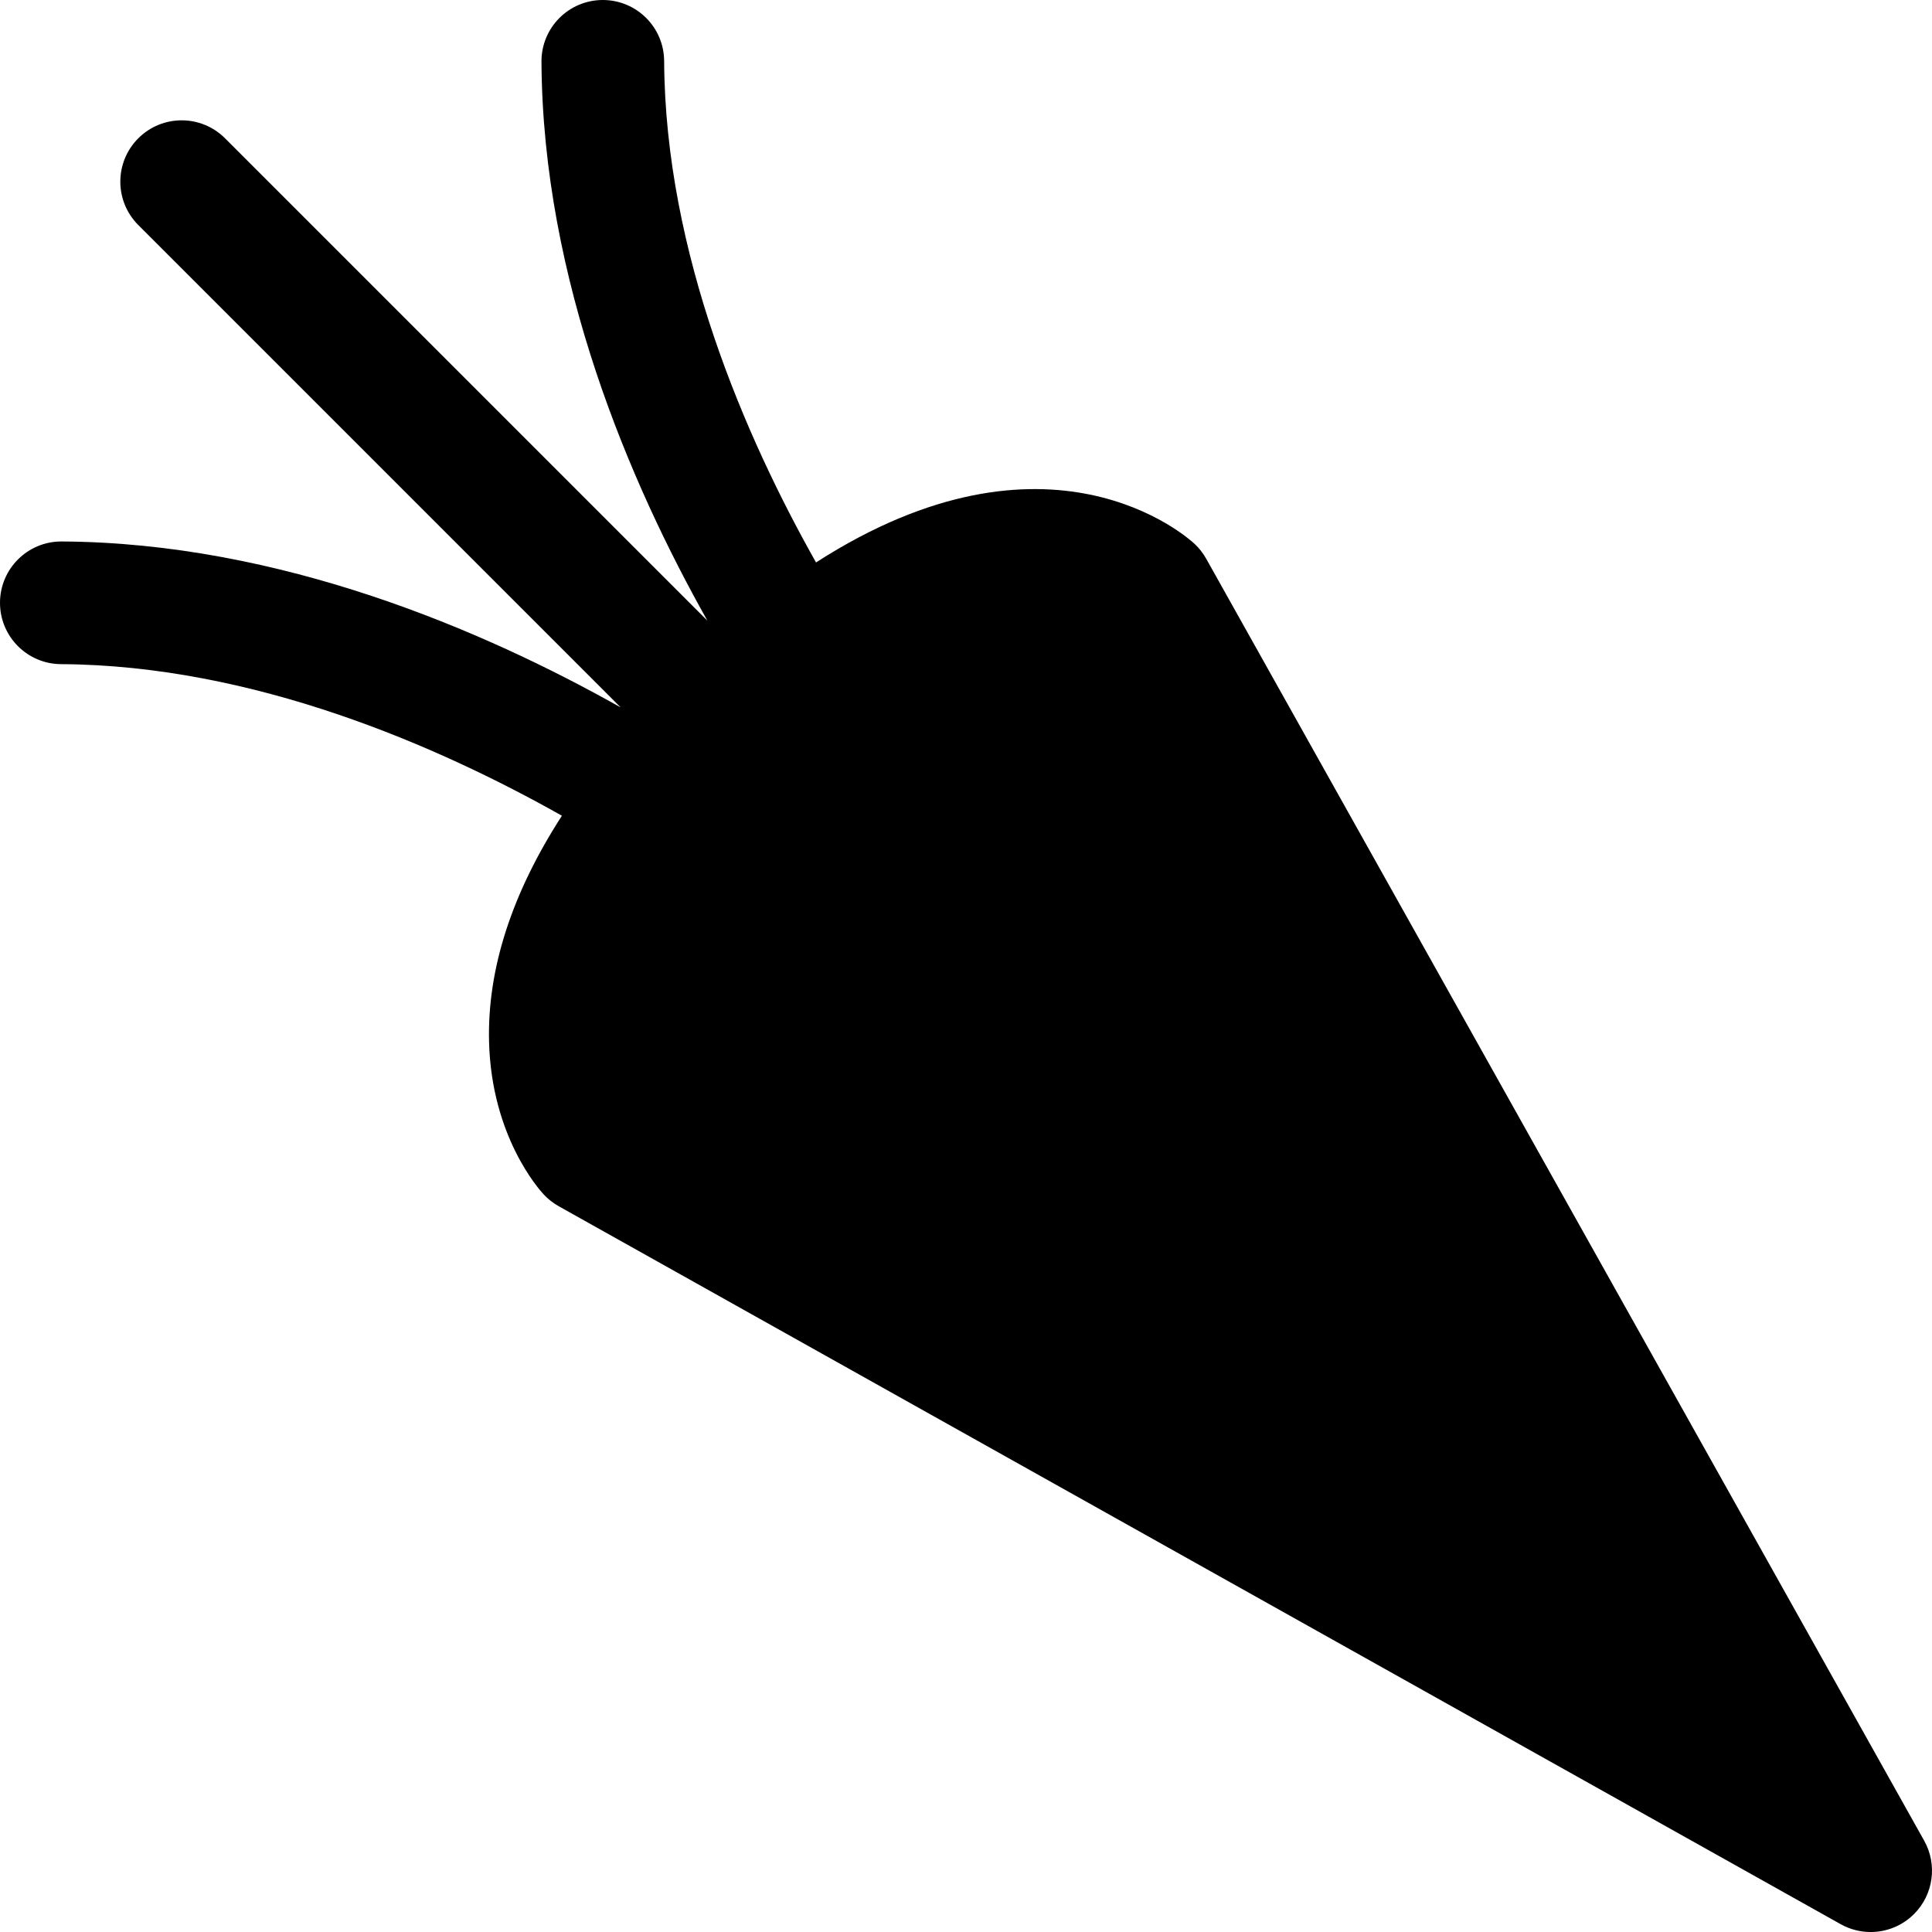
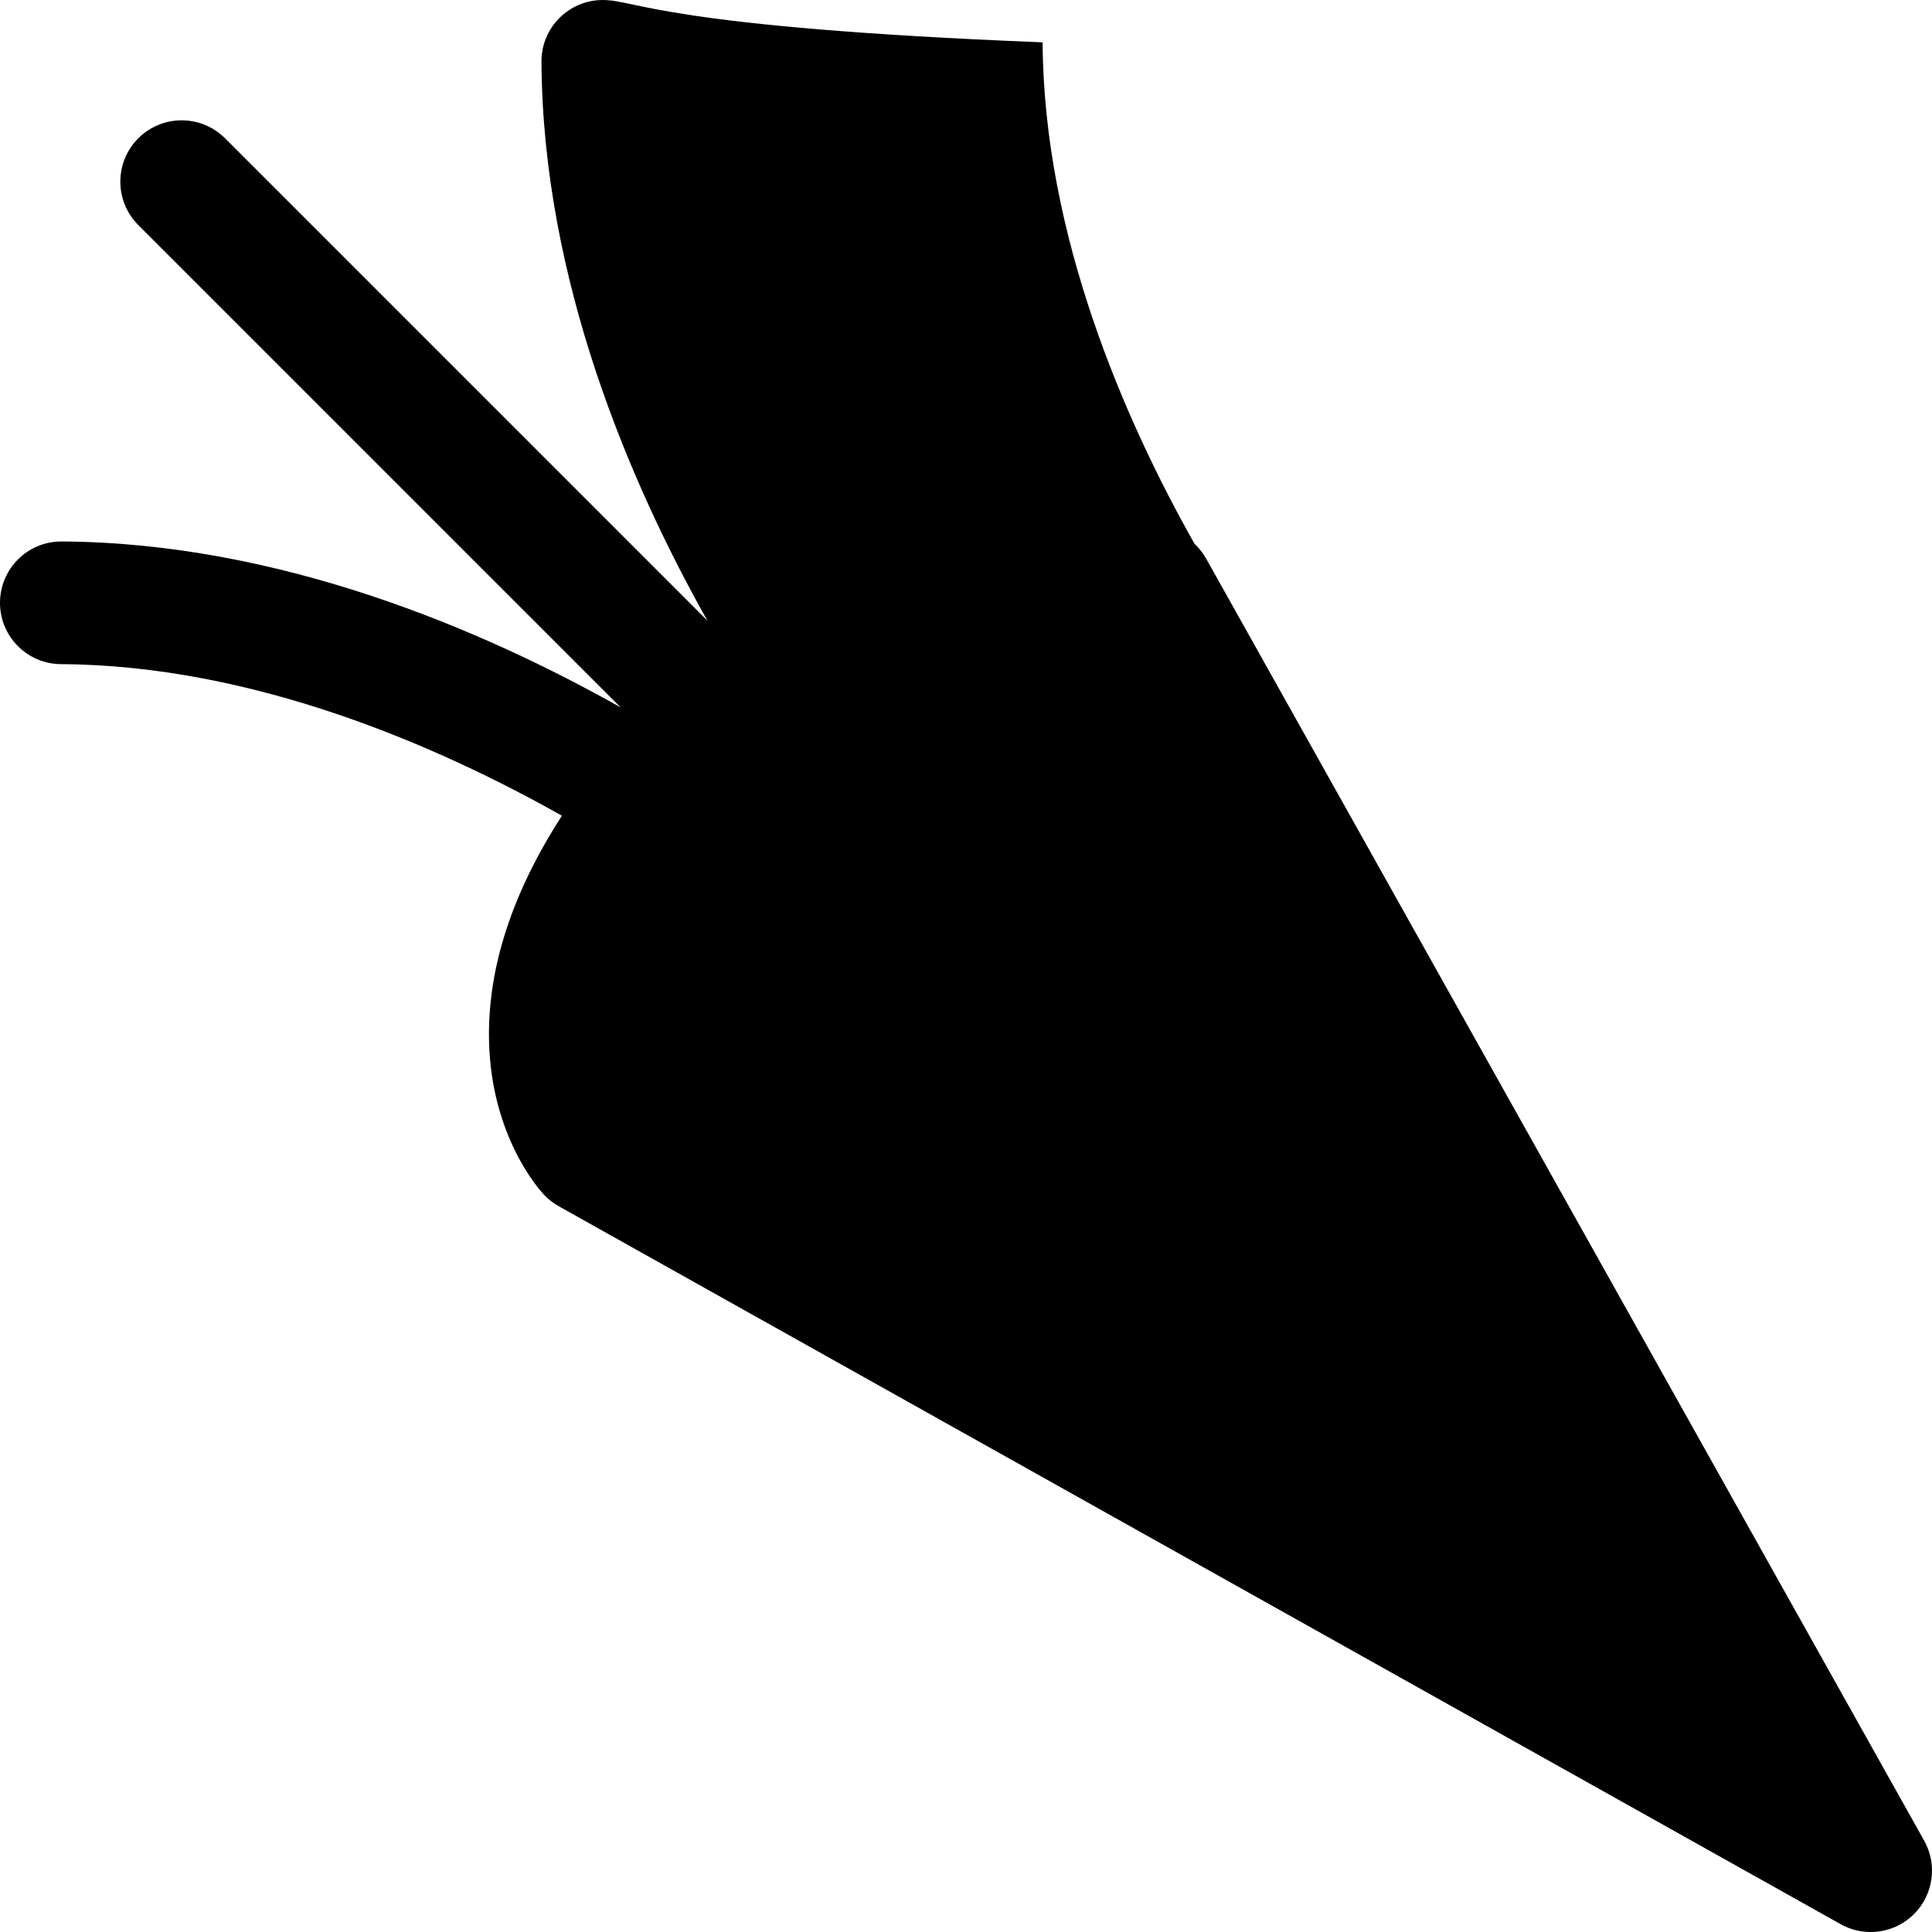
<svg xmlns="http://www.w3.org/2000/svg" version="1.1" id="Capa_1" x="0px" y="0px" viewBox="0 0 472.474 472.474" style="enable-background:new 0 0 472.474 472.474;" xml:space="preserve">
-   <path id="XMLID_1498_" d="M470.561,450.144L294.97,136.62c-0.757-1.352-1.72-2.579-2.853-3.637  c-1.673-1.561-35.645-32.036-92.557,4.564c-17.13-30.372-36.887-75.536-37.143-122.629C162.372,6.662,155.664,0,147.419,0  c-0.028,0-0.056,0-0.083,0.001c-8.284,0.045-14.963,6.797-14.919,15.081c0.291,53.46,21.737,103.223,40.577,136.7L55.033,33.82  c-5.857-5.858-15.355-5.858-21.213,0c-5.858,5.858-5.858,15.355,0,21.213l117.961,117.961  c-33.477-18.84-83.239-40.286-136.699-40.577c-0.028,0-0.056,0-0.083,0c-8.246,0-14.954,6.662-14.998,14.918  c-0.045,8.284,6.634,15.036,14.918,15.082c47.025,0.256,92.127,19.957,122.498,37.07c-12.3,19.048-18.281,37.567-17.815,55.345  c0.602,22.95,12.074,35.886,13.38,37.286c1.058,1.133,2.284,2.096,3.637,2.853l313.524,175.591c2.297,1.287,4.82,1.913,7.325,1.913  c3.884,0,7.725-1.507,10.611-4.394C472.829,463.331,473.842,456.004,470.561,450.144z" />
+   <path id="XMLID_1498_" d="M470.561,450.144L294.97,136.62c-0.757-1.352-1.72-2.579-2.853-3.637  c-17.13-30.372-36.887-75.536-37.143-122.629C162.372,6.662,155.664,0,147.419,0  c-0.028,0-0.056,0-0.083,0.001c-8.284,0.045-14.963,6.797-14.919,15.081c0.291,53.46,21.737,103.223,40.577,136.7L55.033,33.82  c-5.857-5.858-15.355-5.858-21.213,0c-5.858,5.858-5.858,15.355,0,21.213l117.961,117.961  c-33.477-18.84-83.239-40.286-136.699-40.577c-0.028,0-0.056,0-0.083,0c-8.246,0-14.954,6.662-14.998,14.918  c-0.045,8.284,6.634,15.036,14.918,15.082c47.025,0.256,92.127,19.957,122.498,37.07c-12.3,19.048-18.281,37.567-17.815,55.345  c0.602,22.95,12.074,35.886,13.38,37.286c1.058,1.133,2.284,2.096,3.637,2.853l313.524,175.591c2.297,1.287,4.82,1.913,7.325,1.913  c3.884,0,7.725-1.507,10.611-4.394C472.829,463.331,473.842,456.004,470.561,450.144z" />
  <g>
</g>
  <g>
</g>
  <g>
</g>
  <g>
</g>
  <g>
</g>
  <g>
</g>
  <g>
</g>
  <g>
</g>
  <g>
</g>
  <g>
</g>
  <g>
</g>
  <g>
</g>
  <g>
</g>
  <g>
</g>
  <g>
</g>
</svg>